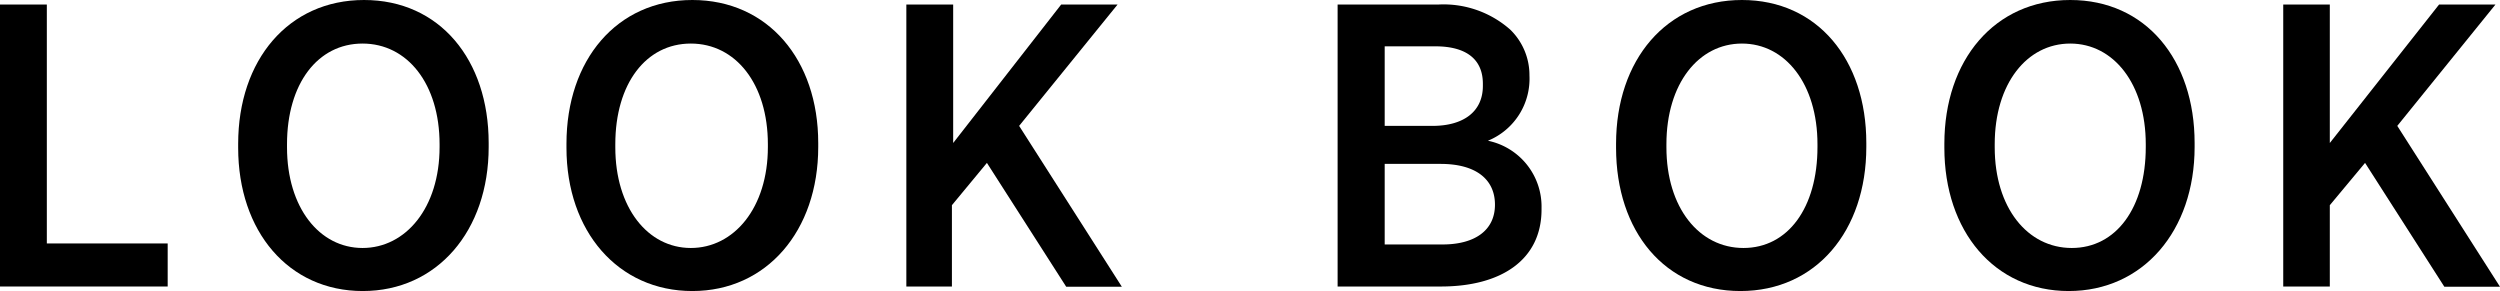
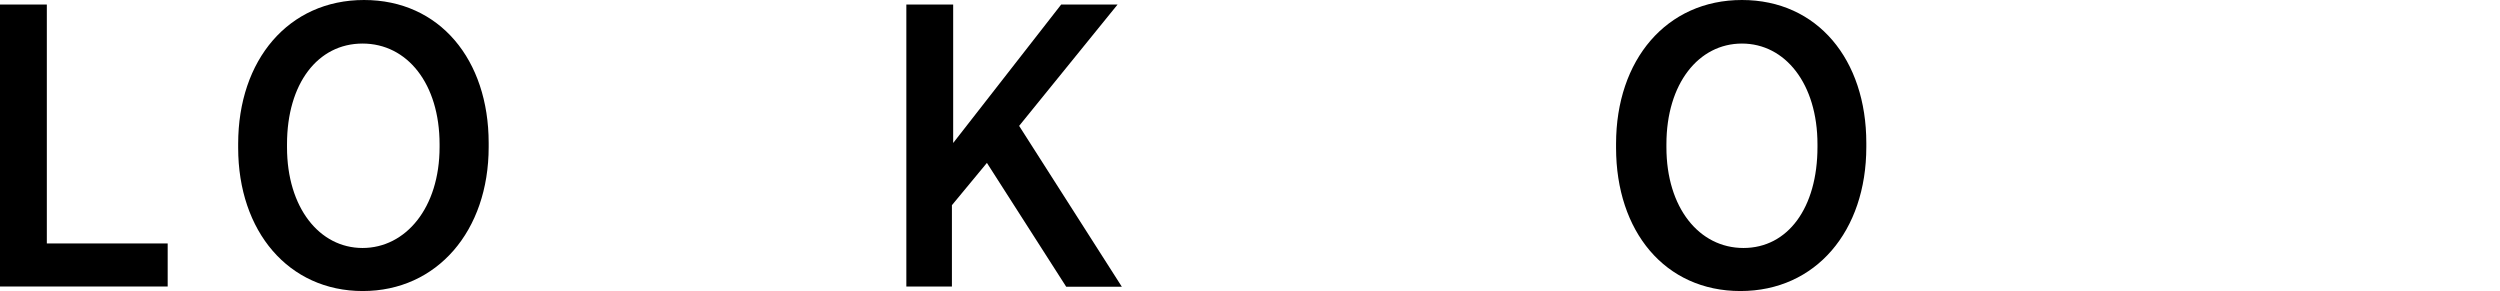
<svg xmlns="http://www.w3.org/2000/svg" viewBox="0 0 99.3 11.56">
  <g id="レイヤー_2" data-name="レイヤー 2">
    <g id="テキスト_OL">
      <path d="M0,.18H1.86V9.67h4.8v1.71H0Z" />
      <path d="M9.46,5.87V5.71c0-3.33,2-5.71,5-5.71s4.95,2.37,4.95,5.68v.16c0,3.33-2.05,5.72-5,5.72S9.46,9.19,9.46,5.87Zm8,0V5.73c0-2.4-1.28-4-3.06-4s-3,1.59-3,4v.12c0,2.4,1.29,4,3,4S17.46,8.26,17.46,5.84Z" />
-       <path d="M22.5,5.87V5.71c0-3.33,2-5.71,5-5.71s5,2.37,5,5.68v.16c0,3.33-2.05,5.72-5,5.72S22.5,9.19,22.5,5.87Zm8,0V5.73c0-2.4-1.28-4-3.06-4s-3,1.59-3,4v.12c0,2.4,1.29,4,3,4S30.5,8.26,30.5,5.84Z" />
      <path d="M36,.18h1.86v5.5L42.15.18h2.24L40.48,5l4.08,6.39H42.35L39.2,6.47,37.81,8.15v3.23H36Z" />
-       <path d="M53.13.18h4a4,4,0,0,1,2.86,1A2.52,2.52,0,0,1,60.75,3v0A2.66,2.66,0,0,1,59.1,5.59a2.67,2.67,0,0,1,2.13,2.67v.06c0,2-1.6,3.06-4,3.06H53.13ZM58.9,3.33c0-1-.69-1.49-1.89-1.49H55V5H56.9c1.21,0,2-.55,2-1.59ZM57.22,6.51H55v3.2H57.3c1.28,0,2.08-.56,2.08-1.58v0C59.38,7.12,58.62,6.51,57.22,6.51Z" />
      <path d="M64.19,5.87V5.71c0-3.33,2-5.71,5-5.71s4.94,2.37,4.94,5.68v.16c0,3.33-2,5.72-5,5.72S64.19,9.19,64.19,5.87Zm8,0V5.73c0-2.4-1.28-4-3-4s-3,1.59-3,4v.12c0,2.4,1.3,4,3.06,4S72.19,8.26,72.19,5.84Z" />
-       <path d="M77.23,5.87V5.71c0-3.33,2-5.71,5-5.71s4.94,2.37,4.94,5.68v.16c0,3.33-2.05,5.72-5,5.72S77.23,9.19,77.23,5.87Zm8,0V5.73c0-2.4-1.28-4-3-4s-3,1.59-3,4v.12c0,2.4,1.3,4,3.06,4S85.23,8.26,85.23,5.84Z" />
-       <path d="M90.69.18h1.85v5.5L96.88.18h2.24L95.22,5l4.08,6.39H97.09L93.94,6.47l-1.4,1.68v3.23H90.69Z" />
    </g>
  </g>
</svg>